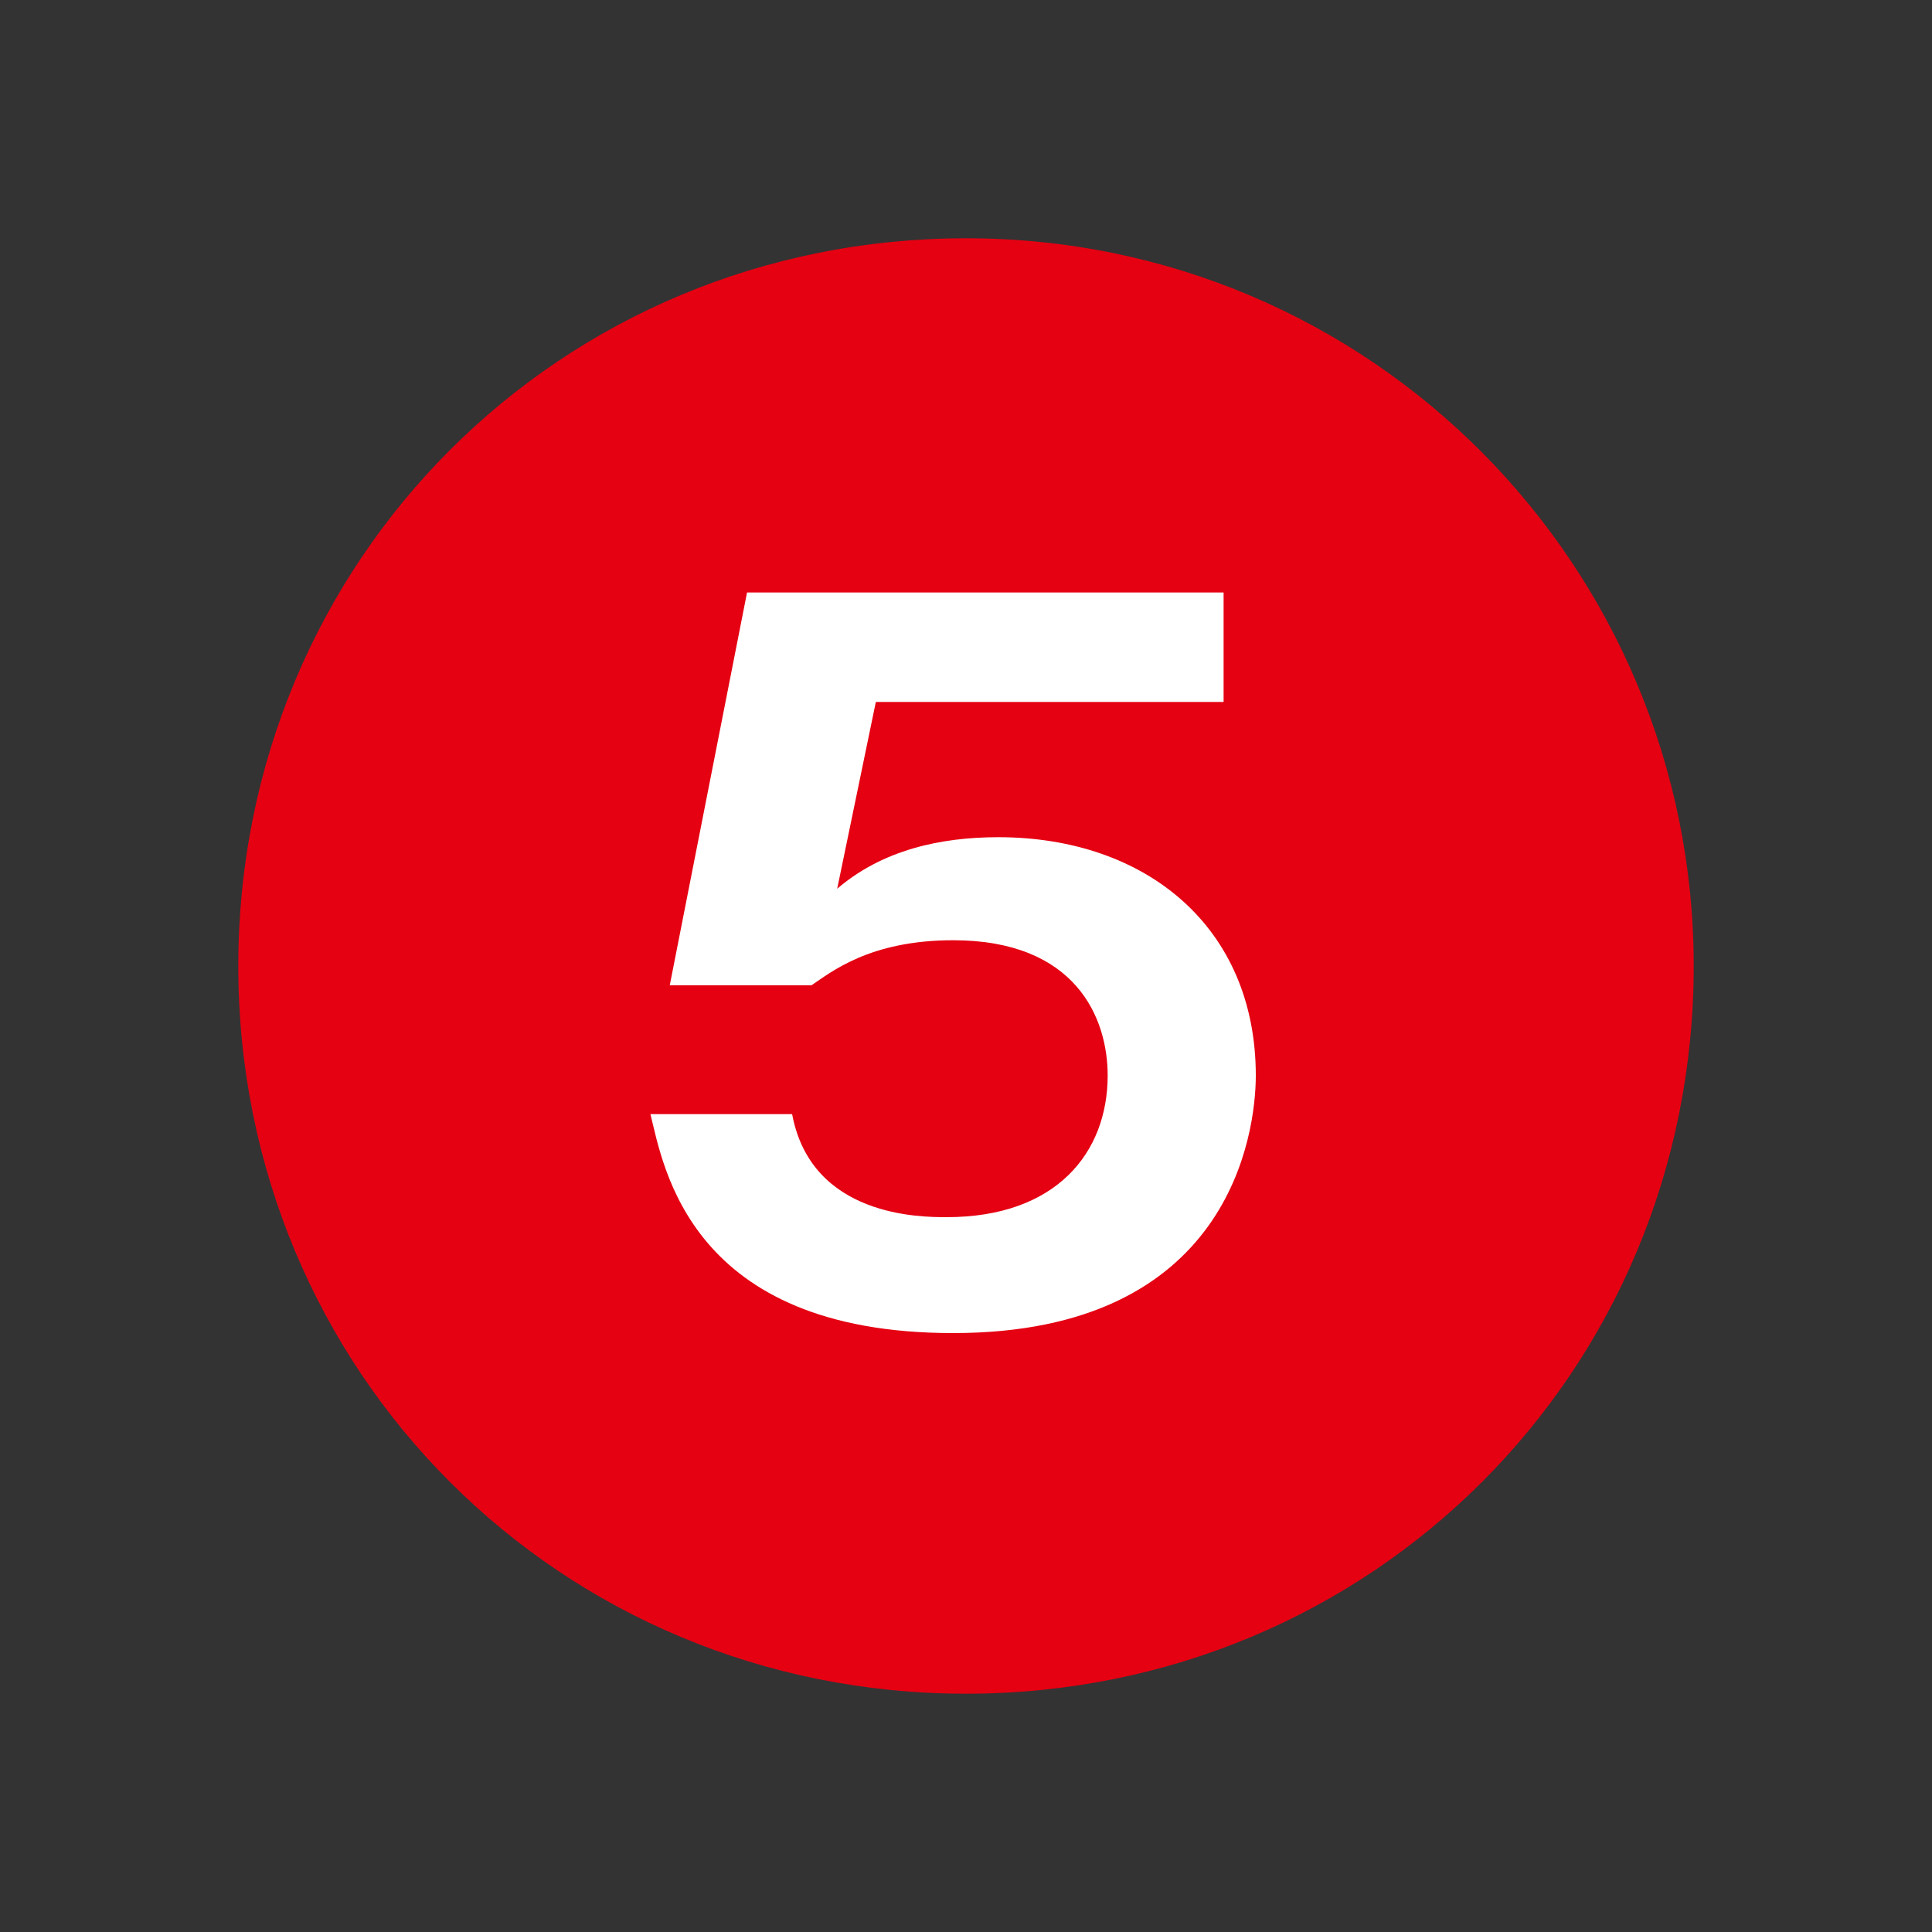
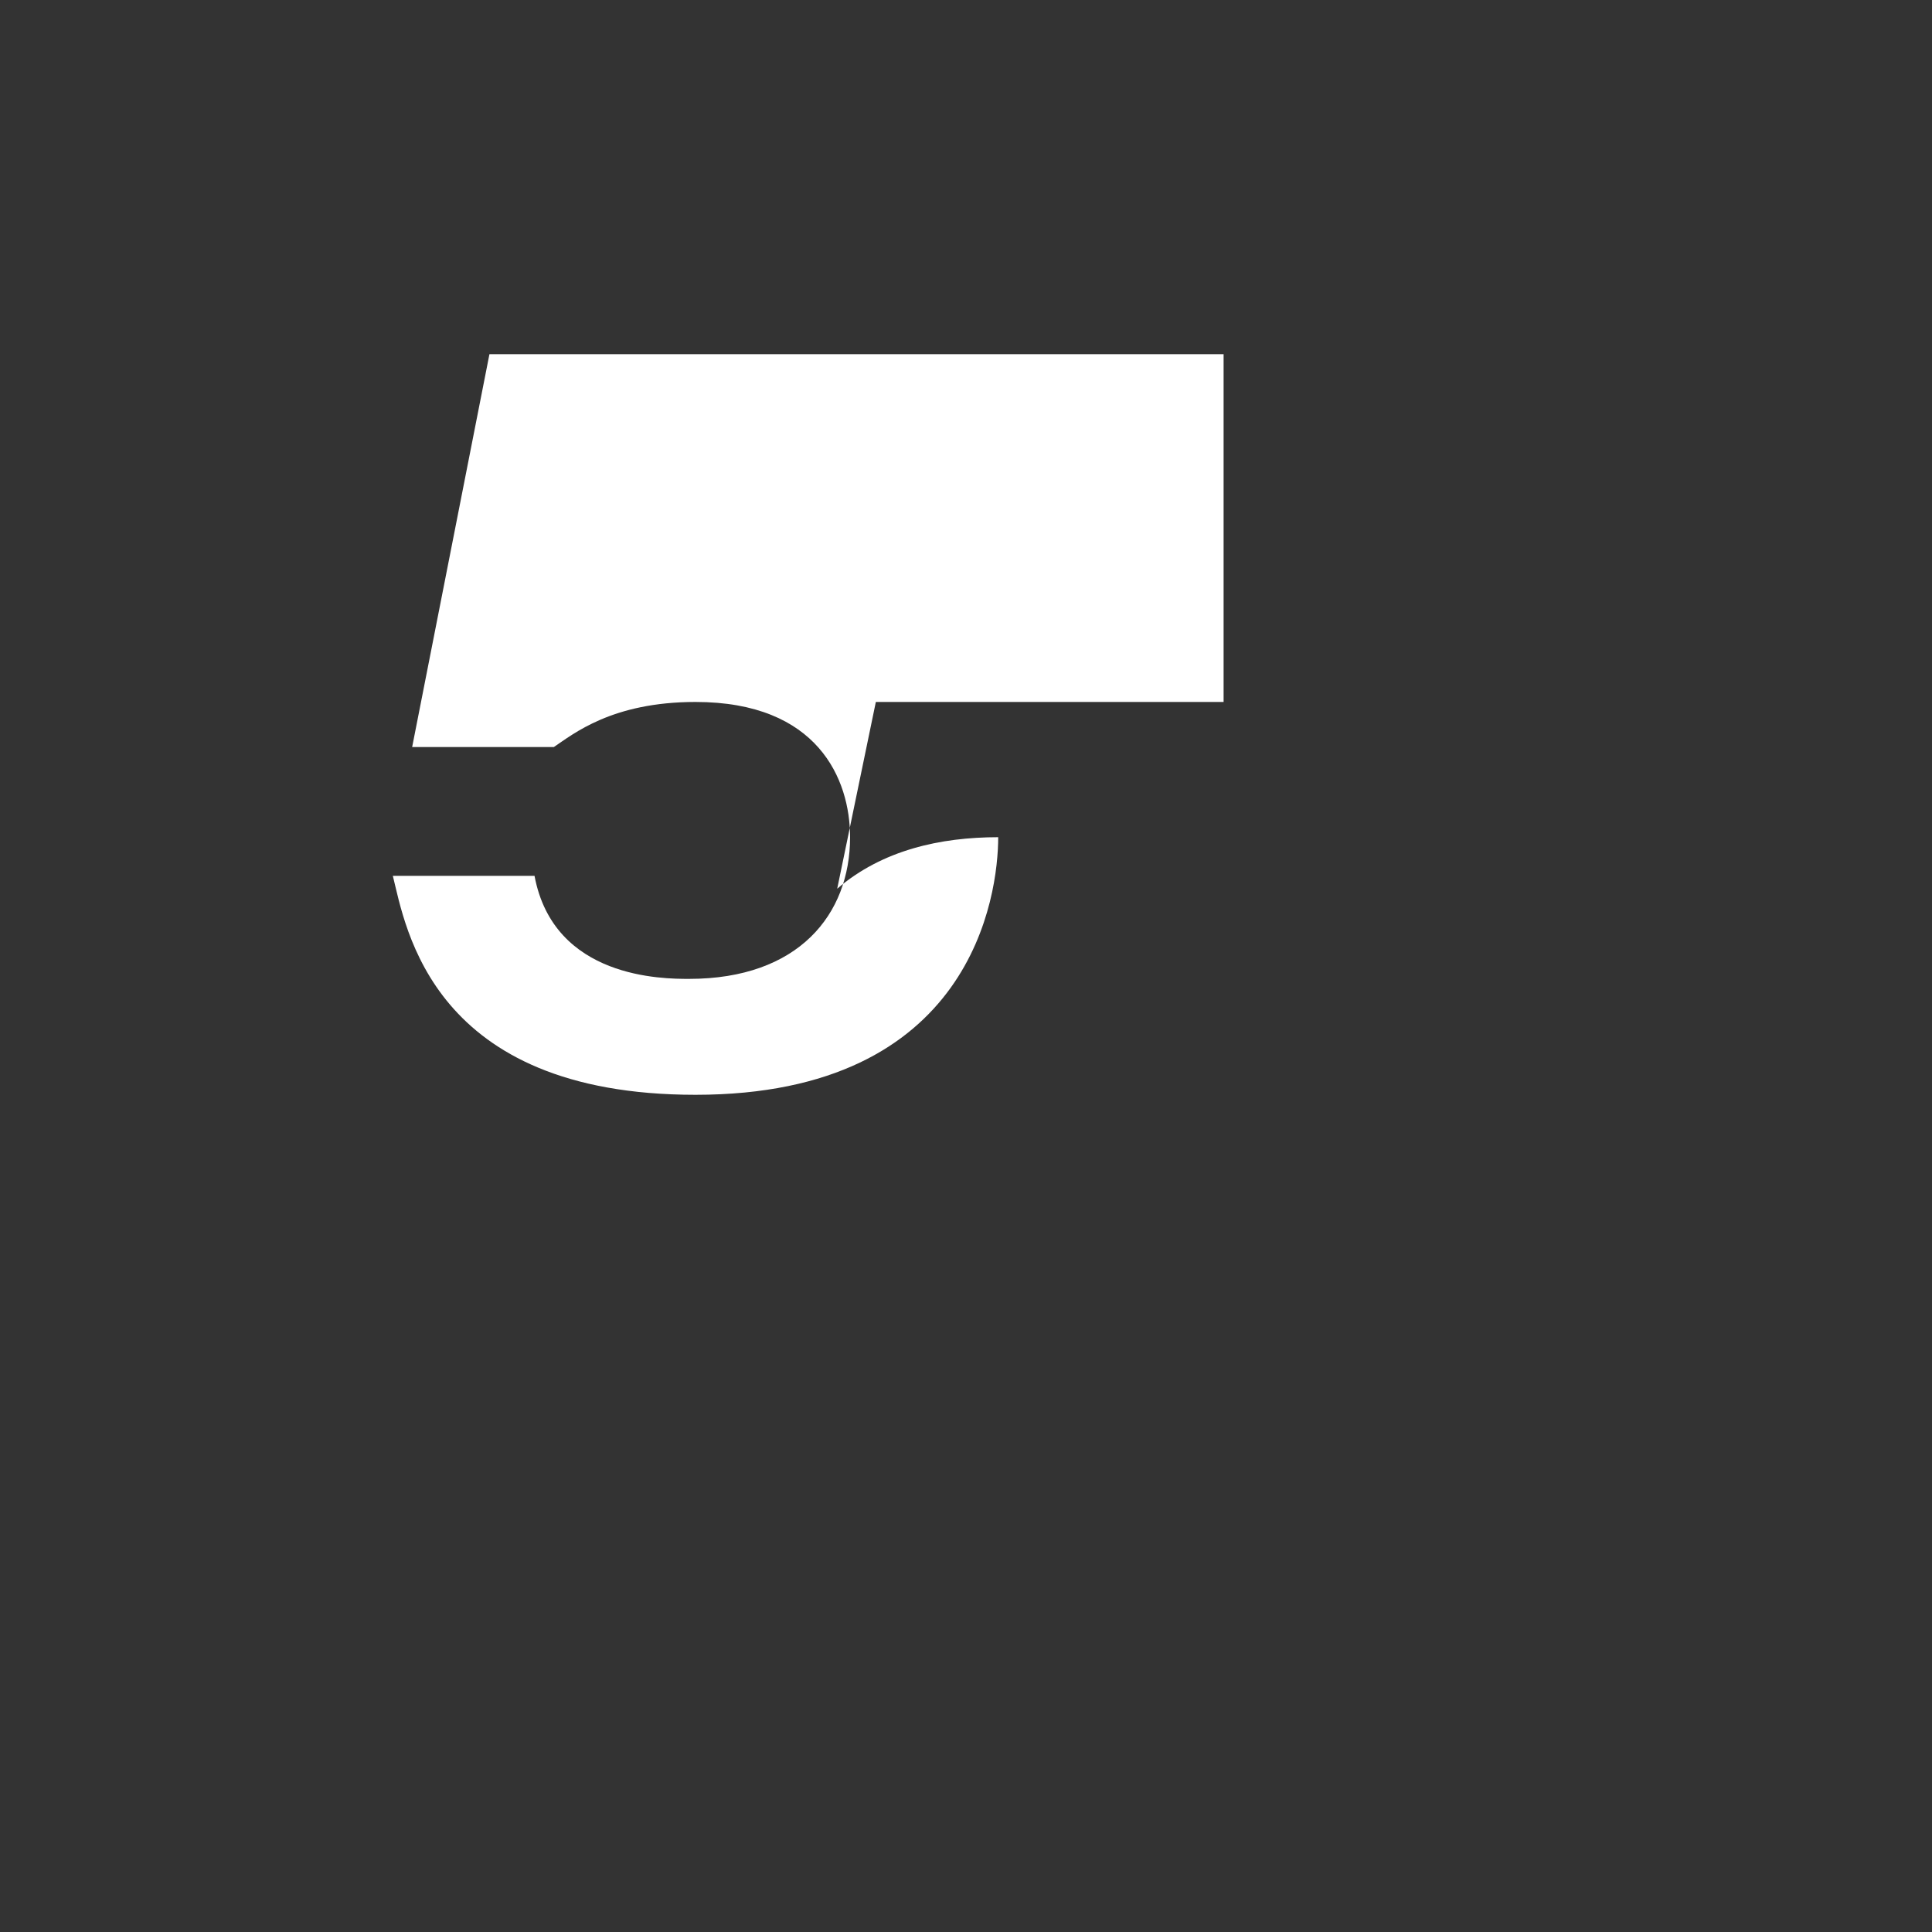
<svg xmlns="http://www.w3.org/2000/svg" version="1.1" id="レイヤー_1" x="0px" y="0px" width="30px" height="30px" viewBox="0 0 30 30" enable-background="new 0 0 30 30" xml:space="preserve">
  <rect x="0" y="0" width="30" height="30" fill="#333333" stroke="none" />
  <g>
-     <path fill="#E50012" d="M15,26.3C8.7,26.3,3.7,21.3,3.7,15C3.7,8.7,8.7,3.7,15,3.7c6.3,0,11.3,5.1,11.3,11.3   C26.3,21.3,21.3,26.3,15,26.3z" />
    <g>
-       <path fill="#FFFFFF" d="M19,9.3v1.6h-5.4l-0.6,2.9c0.7-0.6,1.6-0.8,2.5-0.8c2.3,0,4,1.4,4,3.7c0,0.9-0.4,4-4.7,4    c-4.1,0-4.5-2.6-4.7-3.4h2.2c0.3,1.6,2,1.6,2.4,1.6c1.7,0,2.5-1,2.5-2.2c0-0.9-0.5-2.1-2.4-2.1c-1.3,0-1.9,0.5-2.2,0.7h-2.2    l1.2-6.1H19z" />
+       <path fill="#FFFFFF" d="M19,9.3v1.6h-5.4l-0.6,2.9c0.7-0.6,1.6-0.8,2.5-0.8c0,0.9-0.4,4-4.7,4    c-4.1,0-4.5-2.6-4.7-3.4h2.2c0.3,1.6,2,1.6,2.4,1.6c1.7,0,2.5-1,2.5-2.2c0-0.9-0.5-2.1-2.4-2.1c-1.3,0-1.9,0.5-2.2,0.7h-2.2    l1.2-6.1H19z" />
    </g>
  </g>
</svg>